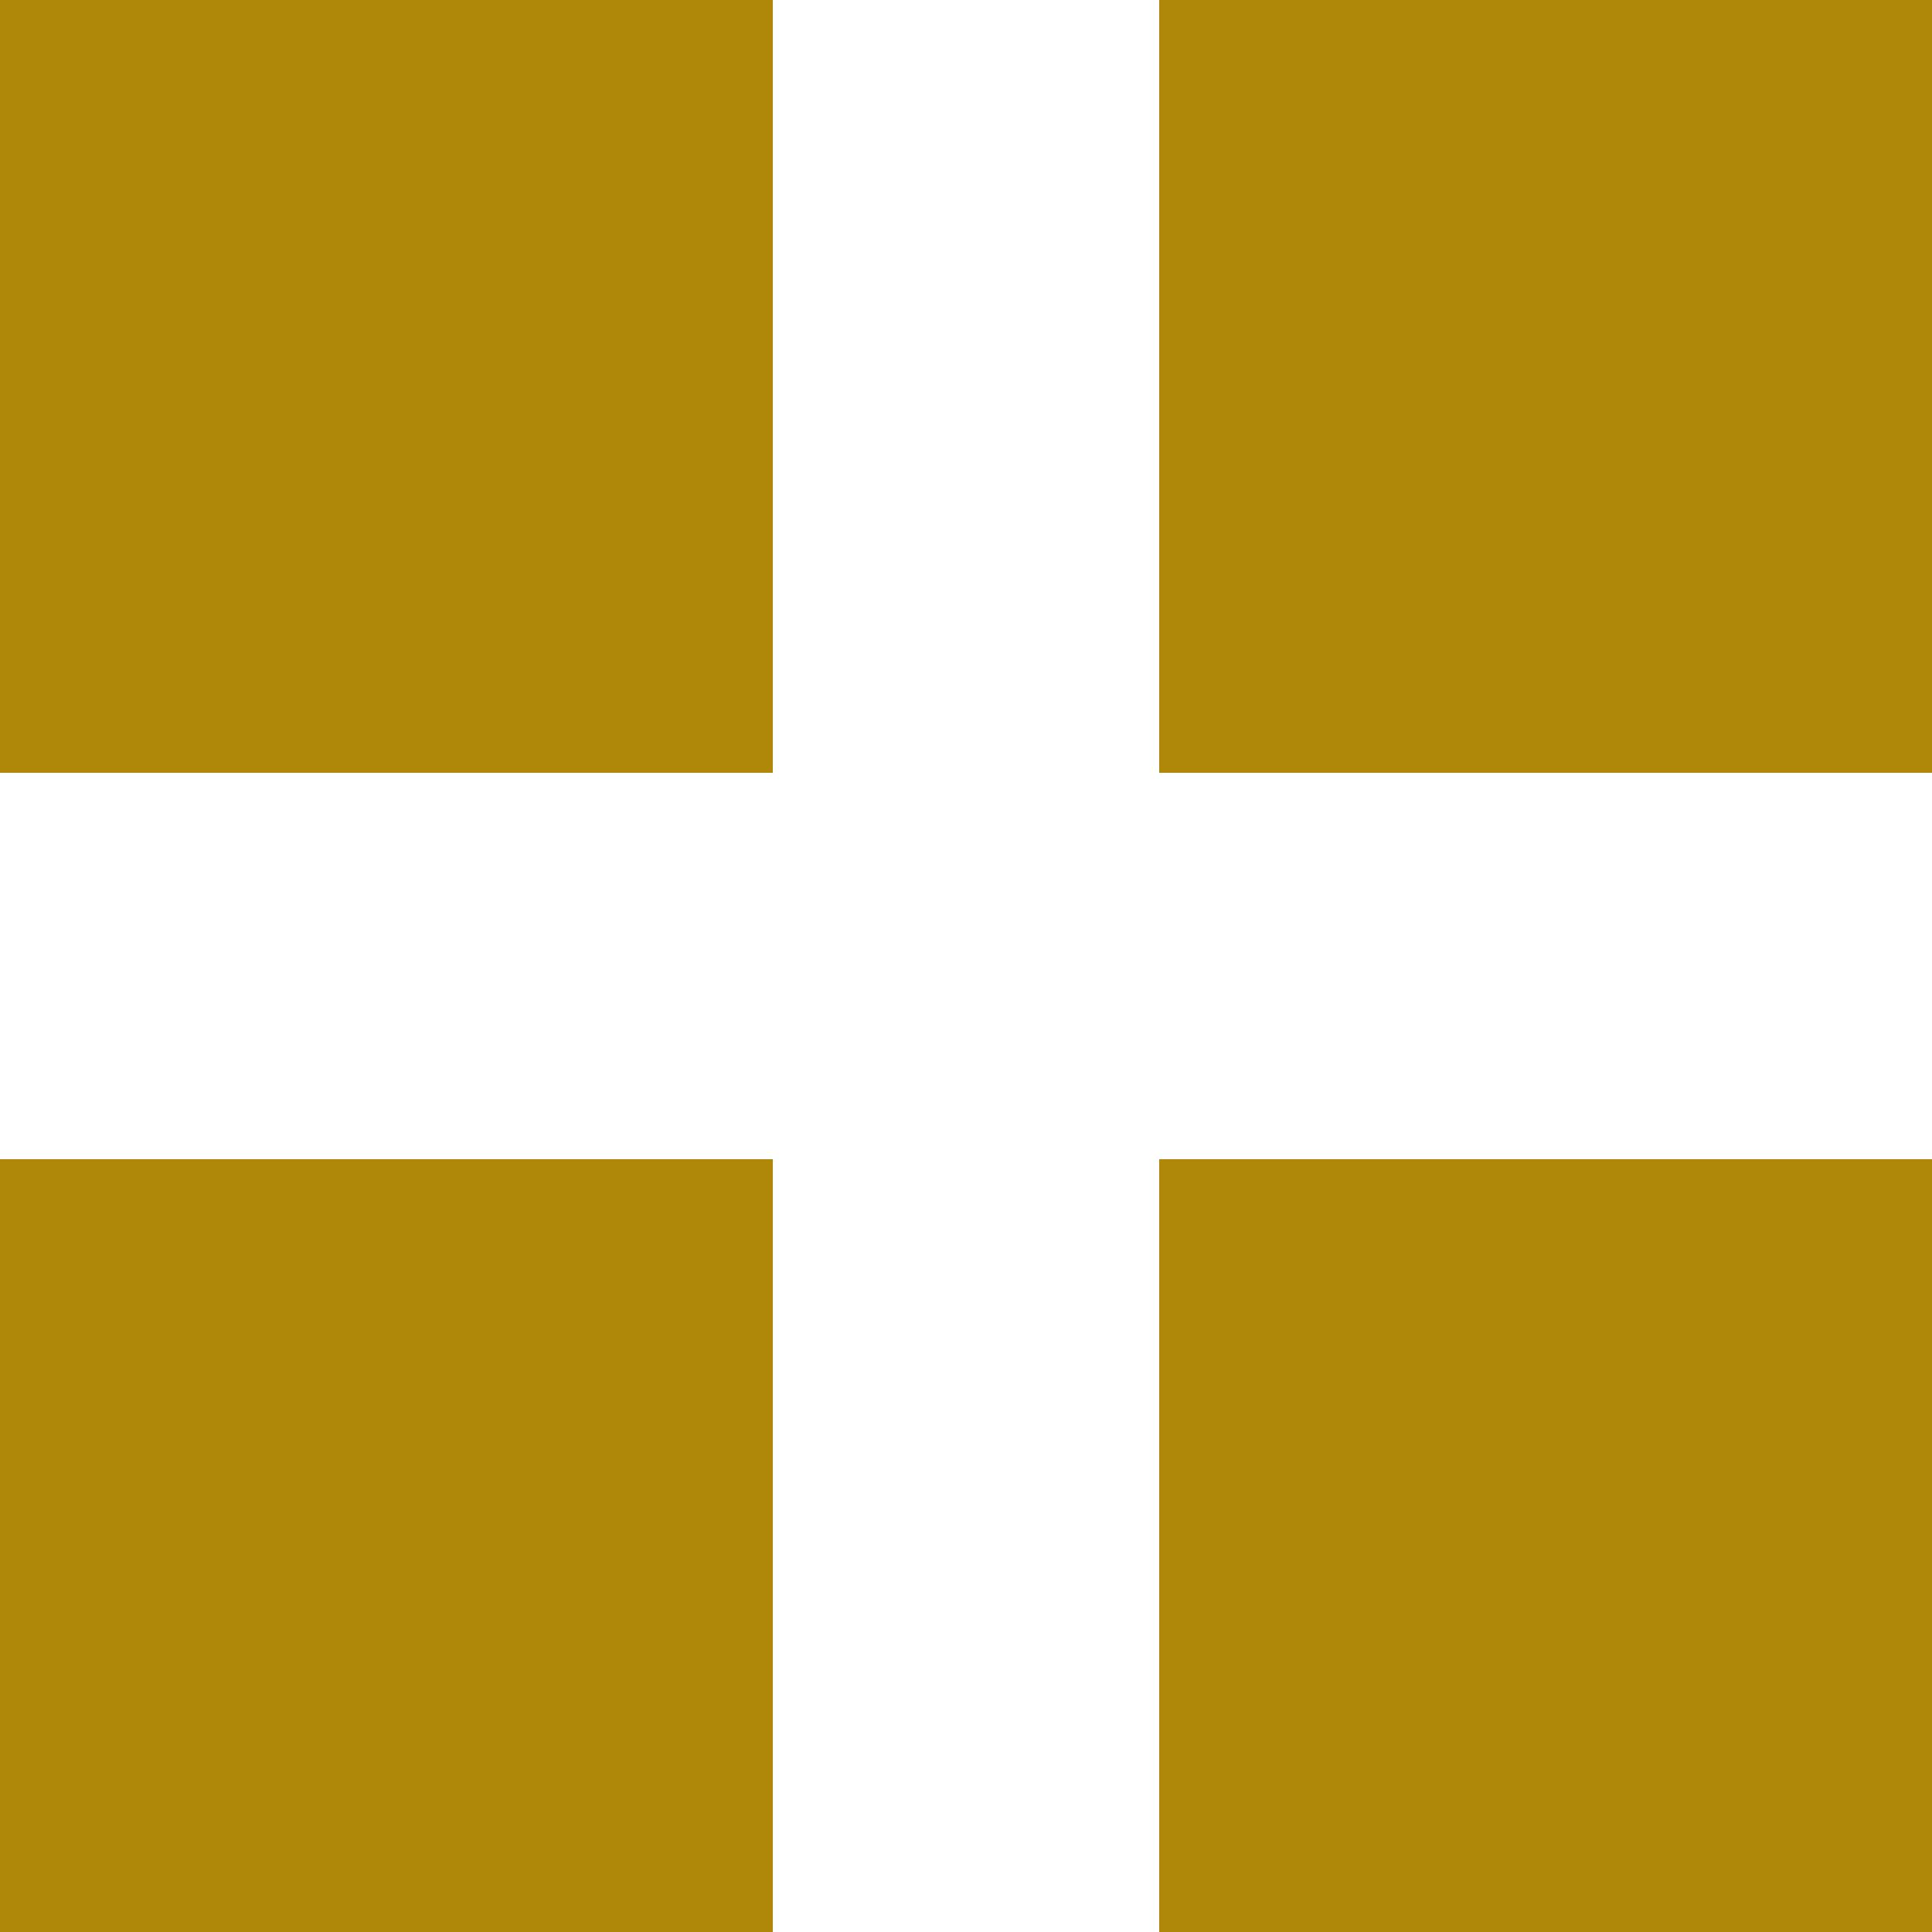
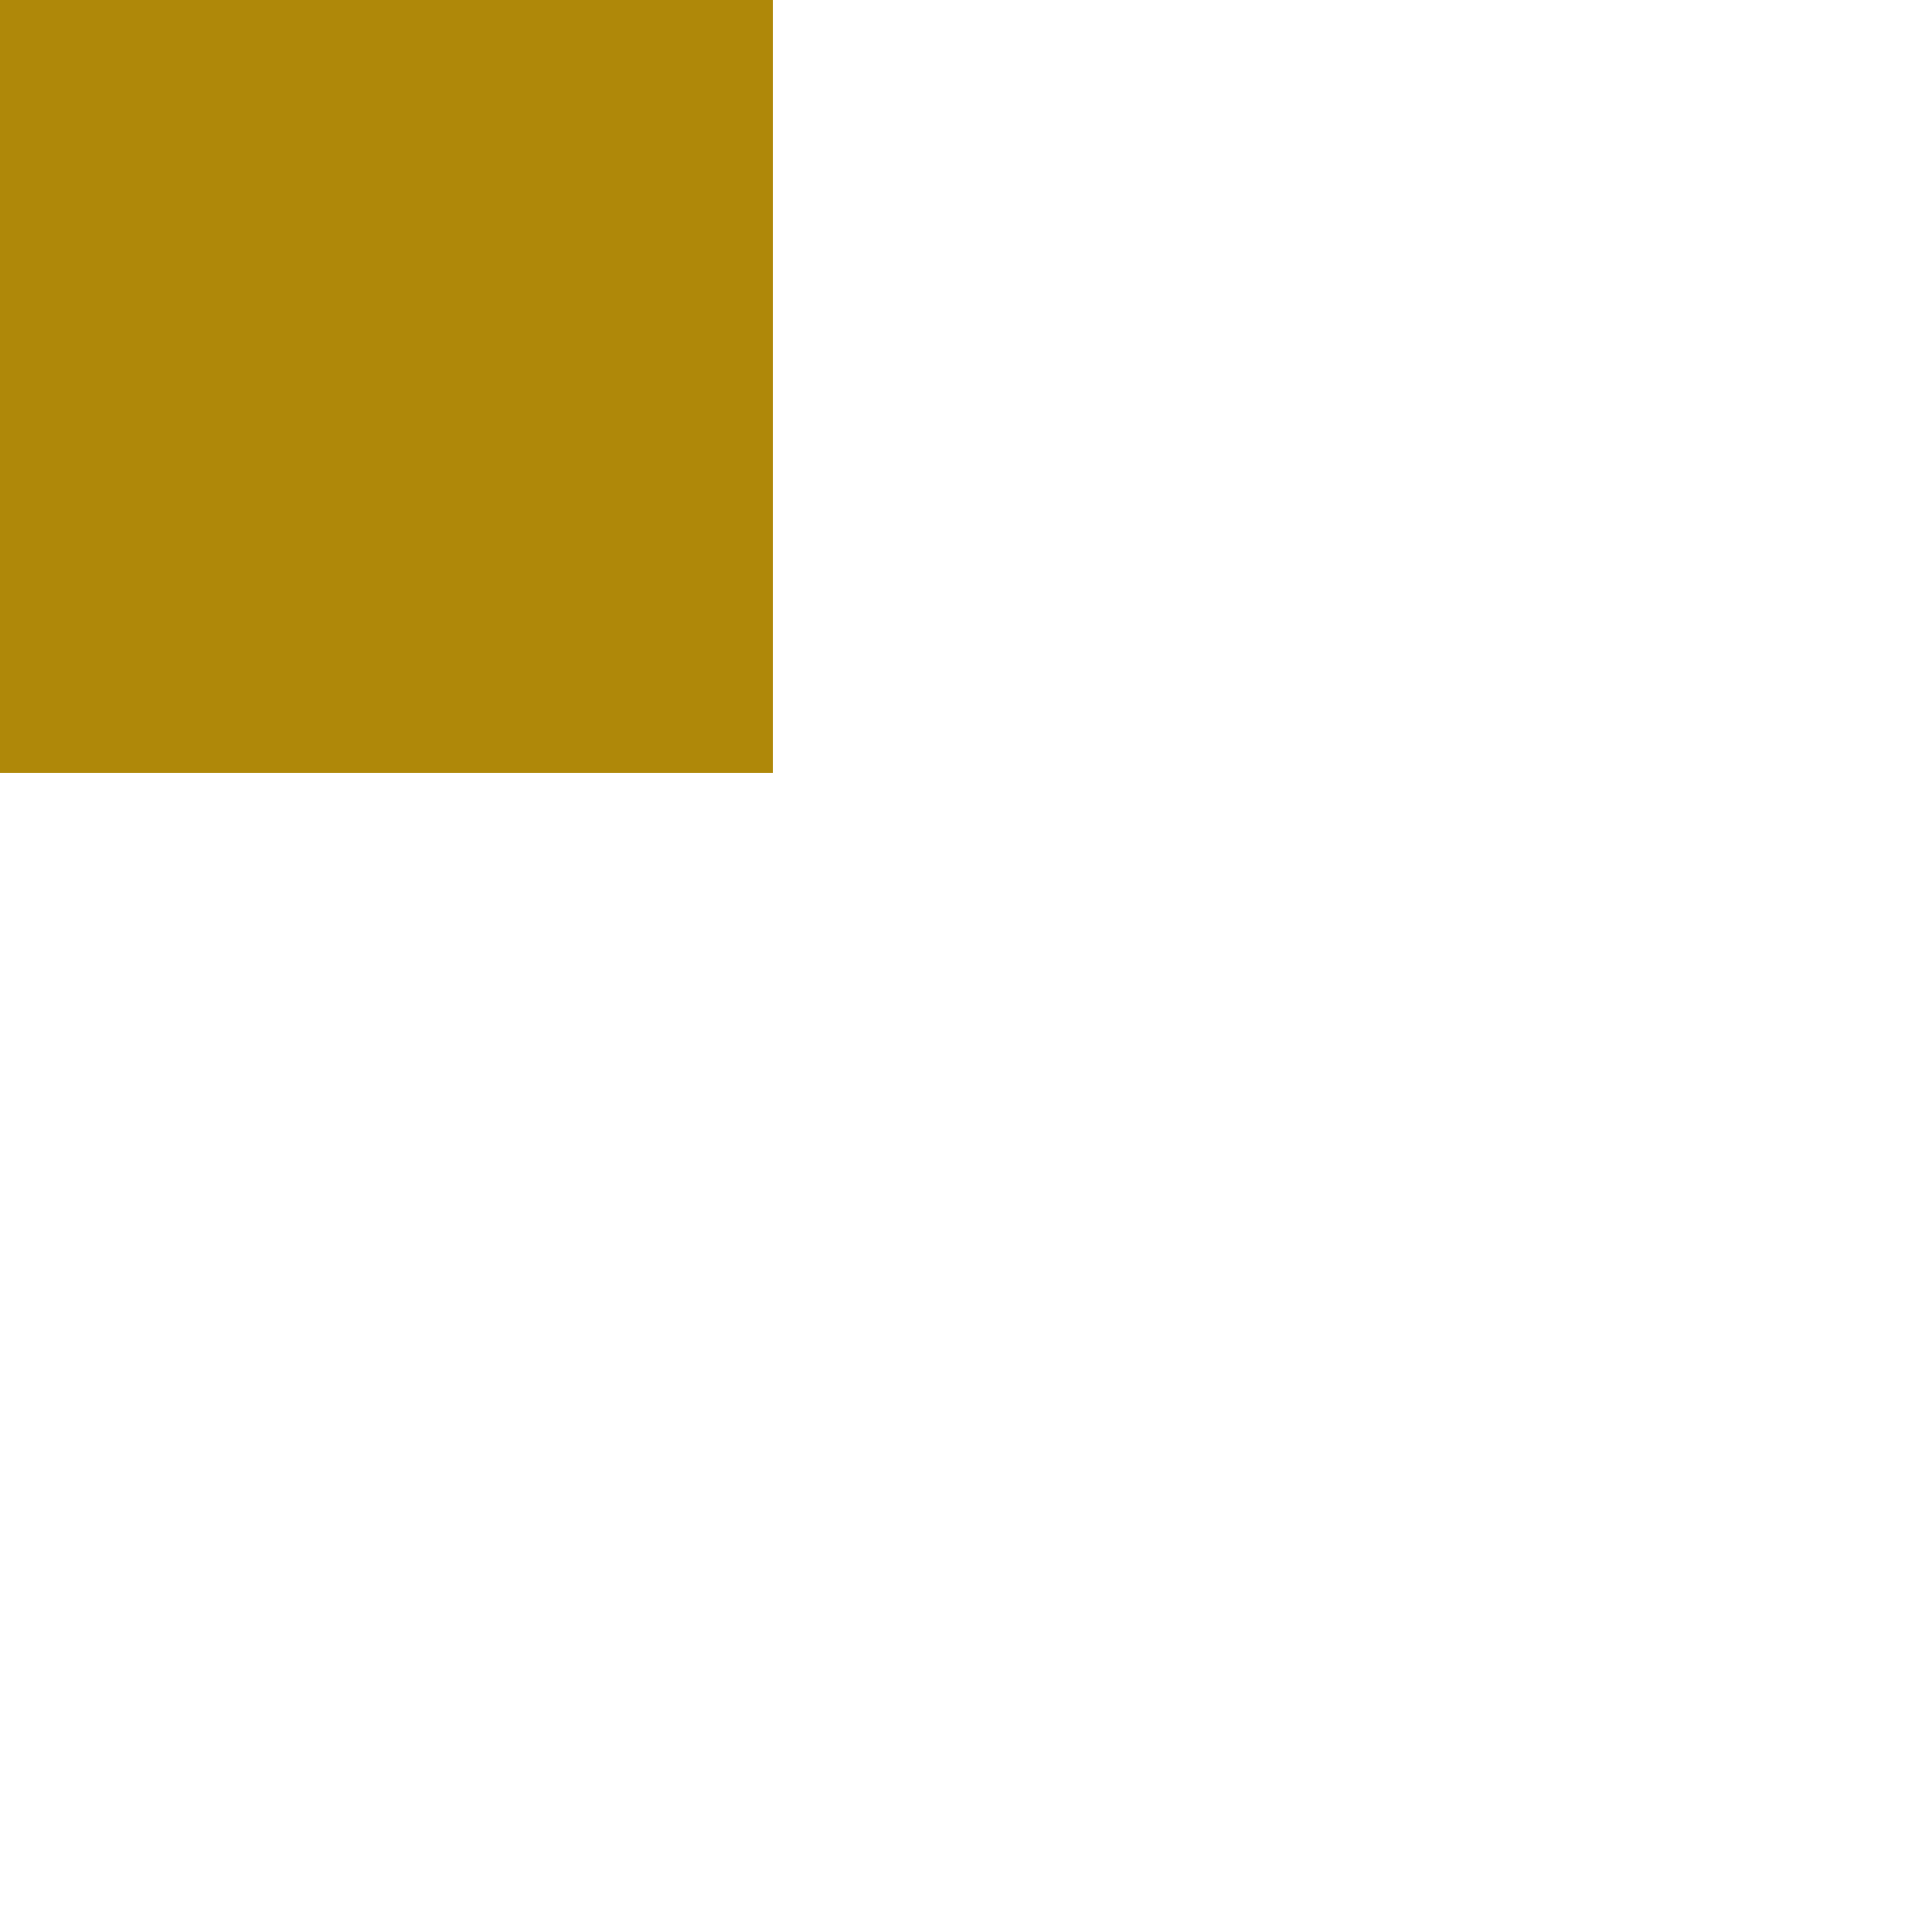
<svg xmlns="http://www.w3.org/2000/svg" width="10" height="10" viewBox="0 0 10 10" fill="none">
  <path d="M4 0H0V4H4V0Z" fill="#AF8809" />
-   <path d="M4 6H0V10H4V6Z" fill="#AF8809" />
-   <path d="M6 6H10V10H6V6Z" fill="#AF8809" />
-   <path d="M10 0H6V4H10V0Z" fill="#AF8809" />
</svg>